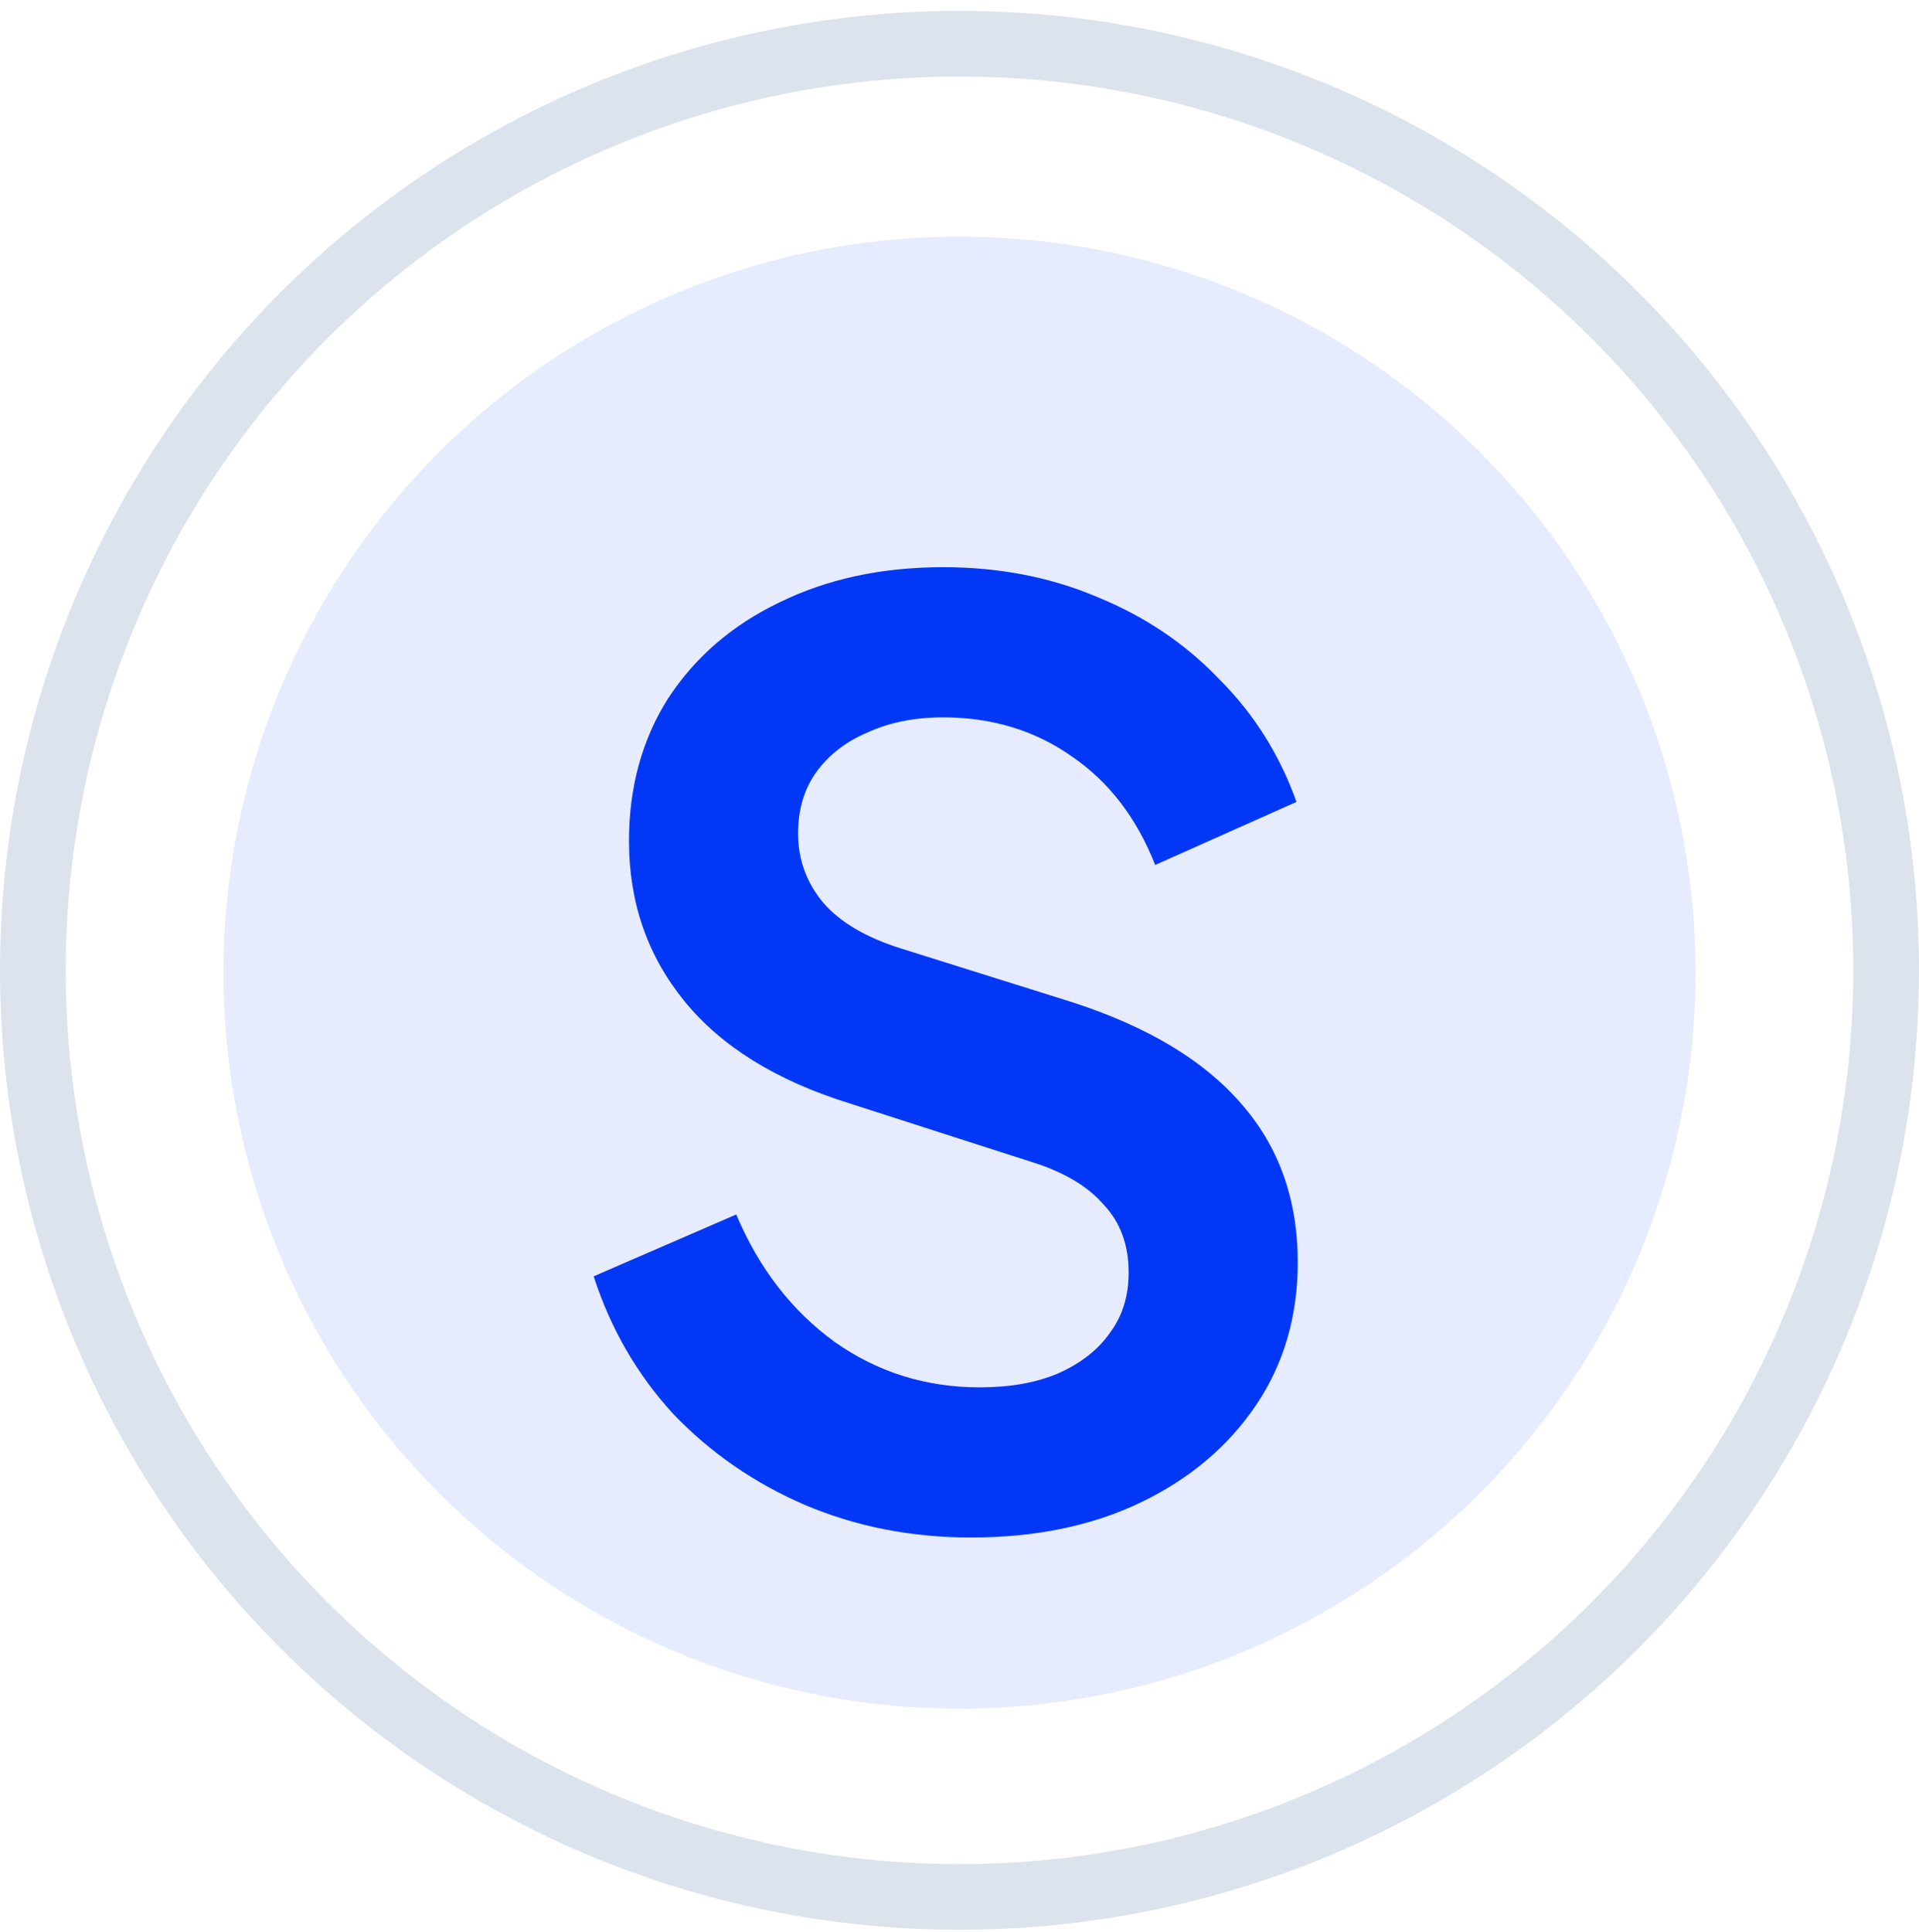
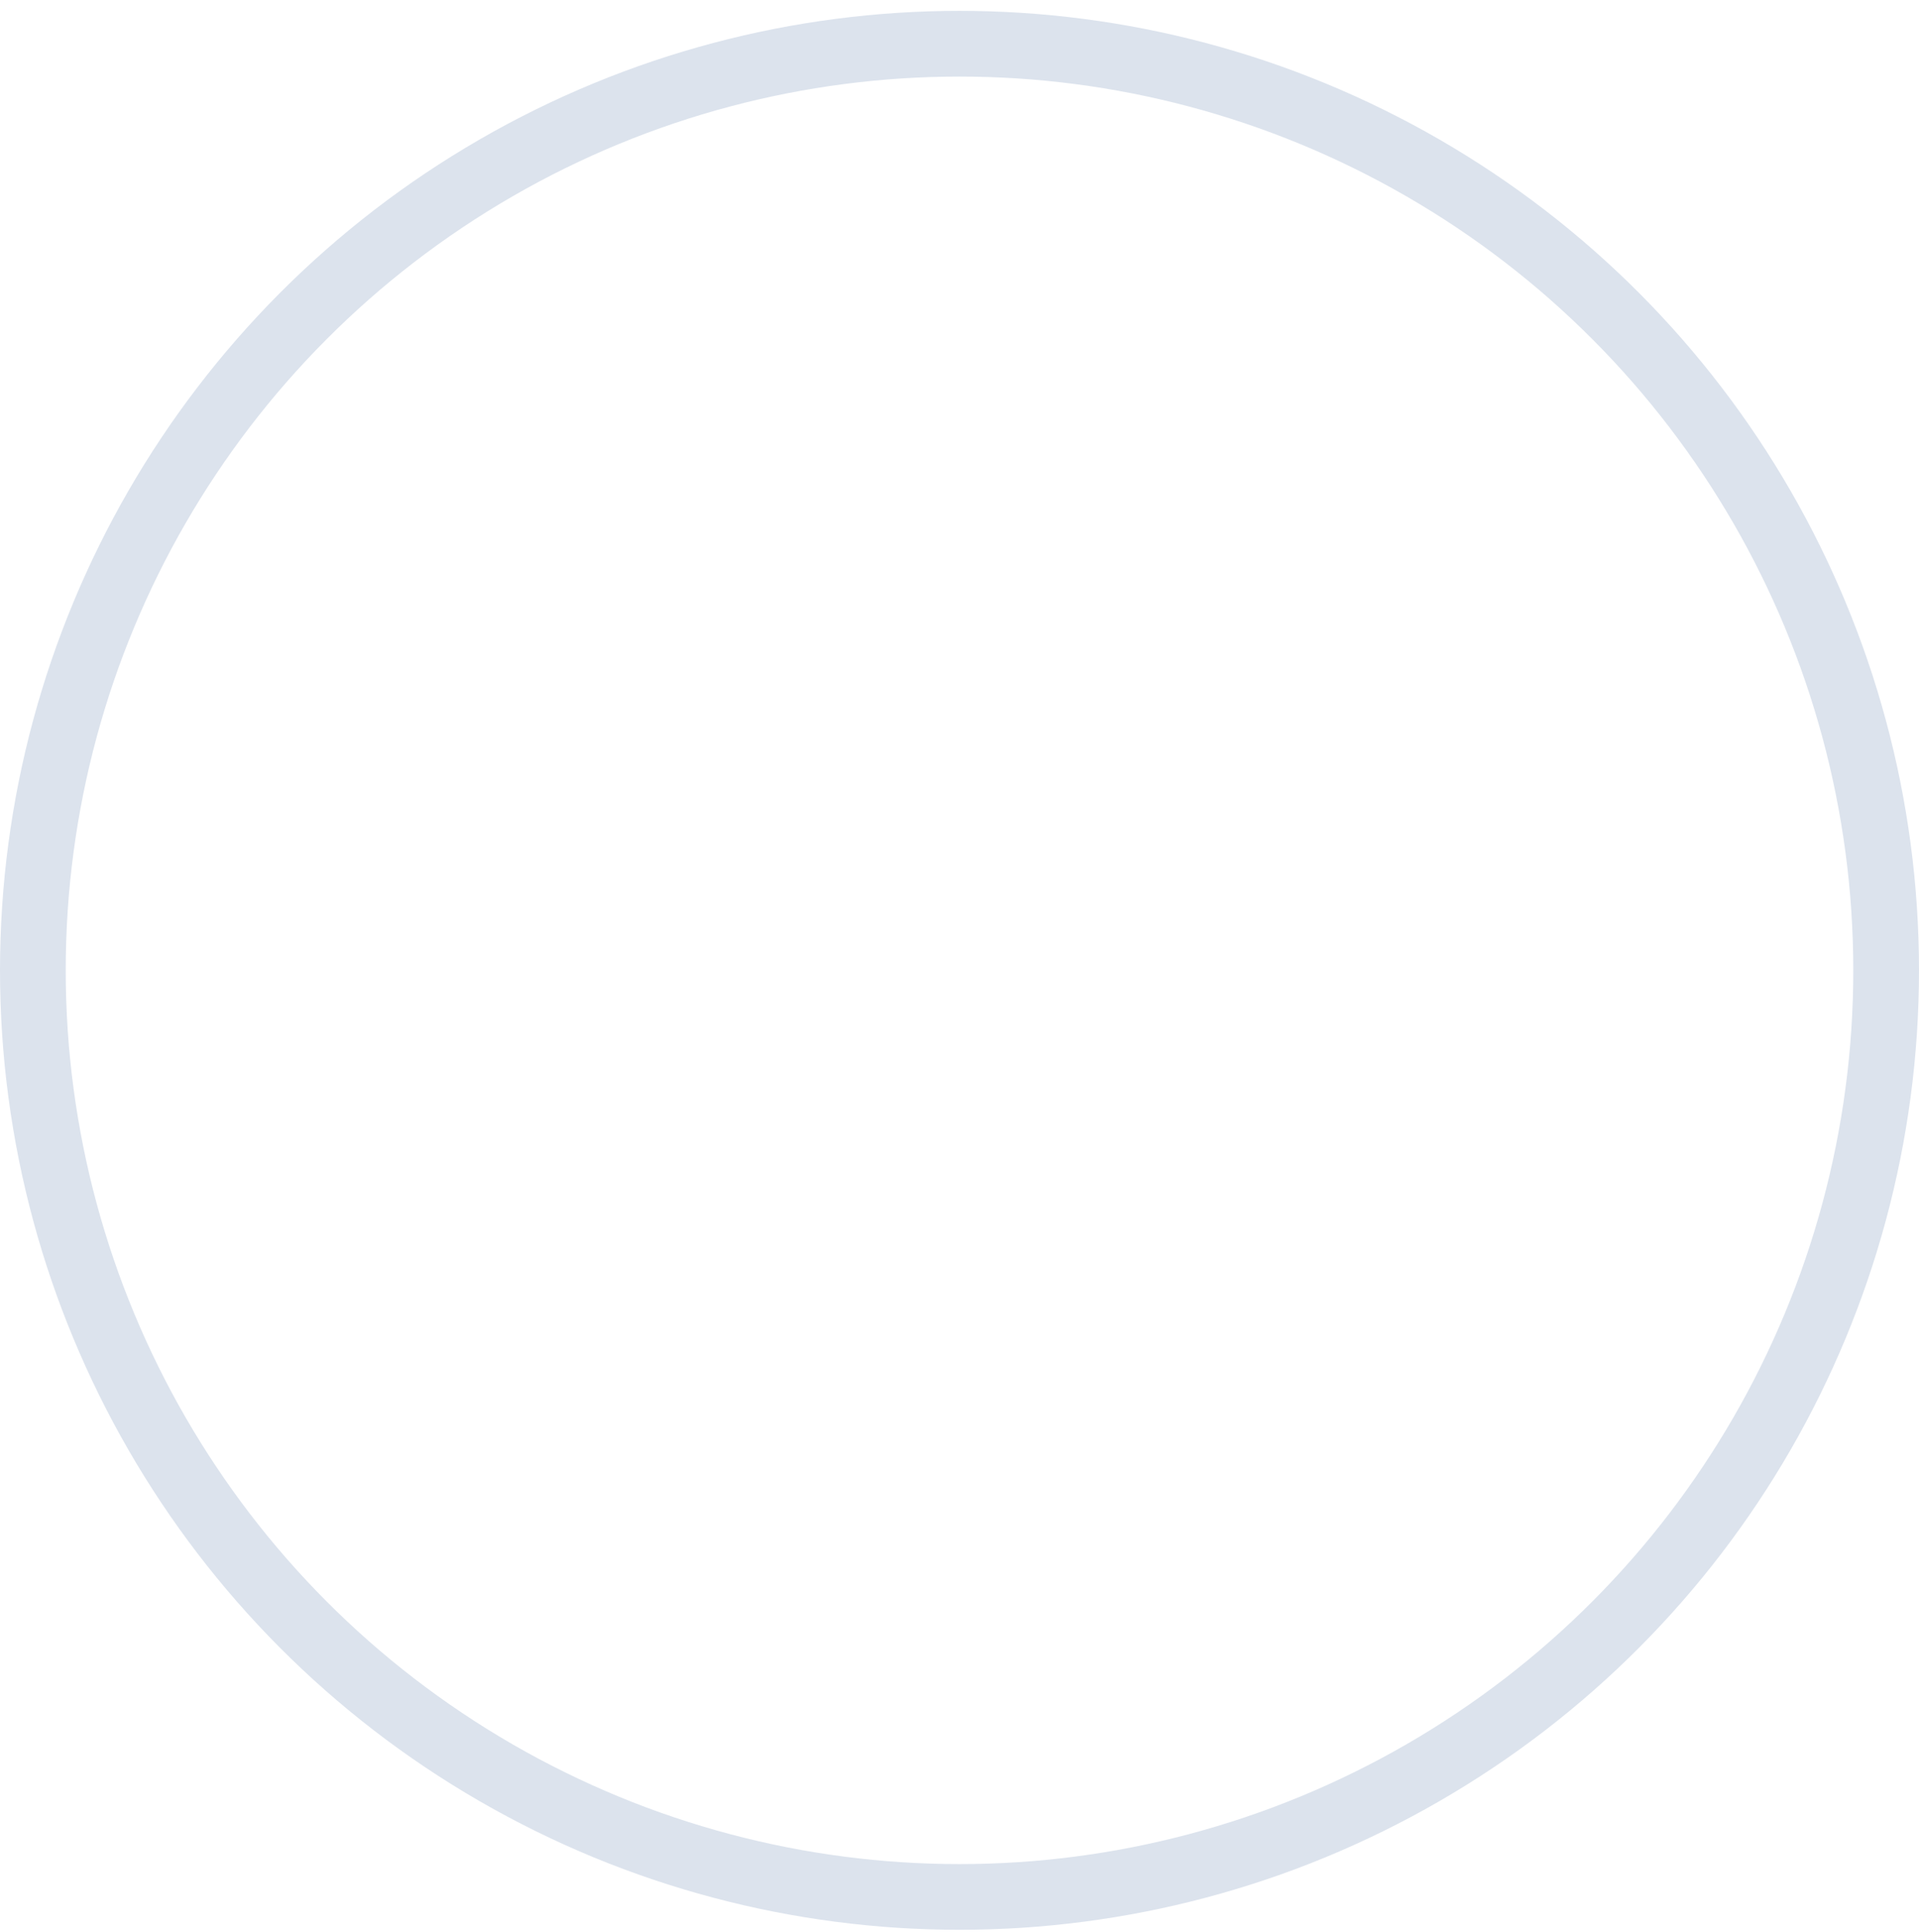
<svg xmlns="http://www.w3.org/2000/svg" width="146" height="147" viewBox="0 0 146 147" fill="none">
  <circle cx="73" cy="73.826" r="70.5" fill="white" stroke="#DCE3ED" stroke-width="5" />
-   <circle opacity="0.1" cx="73" cy="74" r="56" fill="#0238F5" />
  <g filter="url(#filter0_d_1730_9081)">
-     <path d="M73.87 112.978C69.326 112.978 65.102 112.146 61.198 110.482C57.358 108.818 54.03 106.514 51.214 103.57C48.462 100.562 46.446 97.074 45.166 93.106L56.014 88.402C57.742 92.498 60.238 95.73 63.502 98.098C66.766 100.402 70.446 101.554 74.542 101.554C76.846 101.554 78.83 101.202 80.494 100.498C82.222 99.73 83.534 98.706 84.43 97.426C85.39 96.146 85.87 94.61 85.87 92.818C85.87 90.706 85.23 88.978 83.95 87.634C82.734 86.226 80.878 85.138 78.382 84.37L64.654 79.954C59.086 78.226 54.894 75.634 52.078 72.178C49.262 68.722 47.854 64.658 47.854 59.986C47.854 55.89 48.846 52.274 50.83 49.138C52.878 46.002 55.694 43.57 59.278 41.842C62.926 40.05 67.086 39.154 71.758 39.154C76.046 39.154 79.982 39.922 83.566 41.458C87.15 42.93 90.222 45.01 92.782 47.698C95.406 50.322 97.358 53.426 98.638 57.01L87.886 61.81C86.478 58.226 84.366 55.474 81.55 53.554C78.734 51.57 75.47 50.578 71.758 50.578C69.582 50.578 67.662 50.962 65.998 51.73C64.334 52.434 63.022 53.458 62.062 54.802C61.166 56.082 60.718 57.618 60.718 59.41C60.718 61.394 61.358 63.154 62.638 64.69C63.918 66.162 65.87 67.314 68.494 68.146L81.646 72.274C87.342 74.13 91.598 76.69 94.414 79.954C97.294 83.218 98.734 87.25 98.734 92.05C98.734 96.146 97.678 99.762 95.566 102.898C93.454 106.034 90.542 108.498 86.83 110.29C83.118 112.082 78.798 112.978 73.87 112.978Z" fill="#0238F5" />
-   </g>
+     </g>
  <defs>
    <filter id="filter0_d_1730_9081" x="28.166" y="26.154" width="87.568" height="107.824" filterUnits="userSpaceOnUse" color-interpolation-filters="sRGB">
      <feFlood flood-opacity="0" result="BackgroundImageFix" />
      <feColorMatrix in="SourceAlpha" type="matrix" values="0 0 0 0 0 0 0 0 0 0 0 0 0 0 0 0 0 0 127 0" result="hardAlpha" />
      <feOffset dy="4" />
      <feGaussianBlur stdDeviation="8.5" />
      <feComposite in2="hardAlpha" operator="out" />
      <feColorMatrix type="matrix" values="0 0 0 0 0.008 0 0 0 0 0.22 0 0 0 0 0.961 0 0 0 0.2 0" />
      <feBlend mode="normal" in2="BackgroundImageFix" result="effect1_dropShadow_1730_9081" />
      <feBlend mode="normal" in="SourceGraphic" in2="effect1_dropShadow_1730_9081" result="shape" />
    </filter>
  </defs>
</svg>